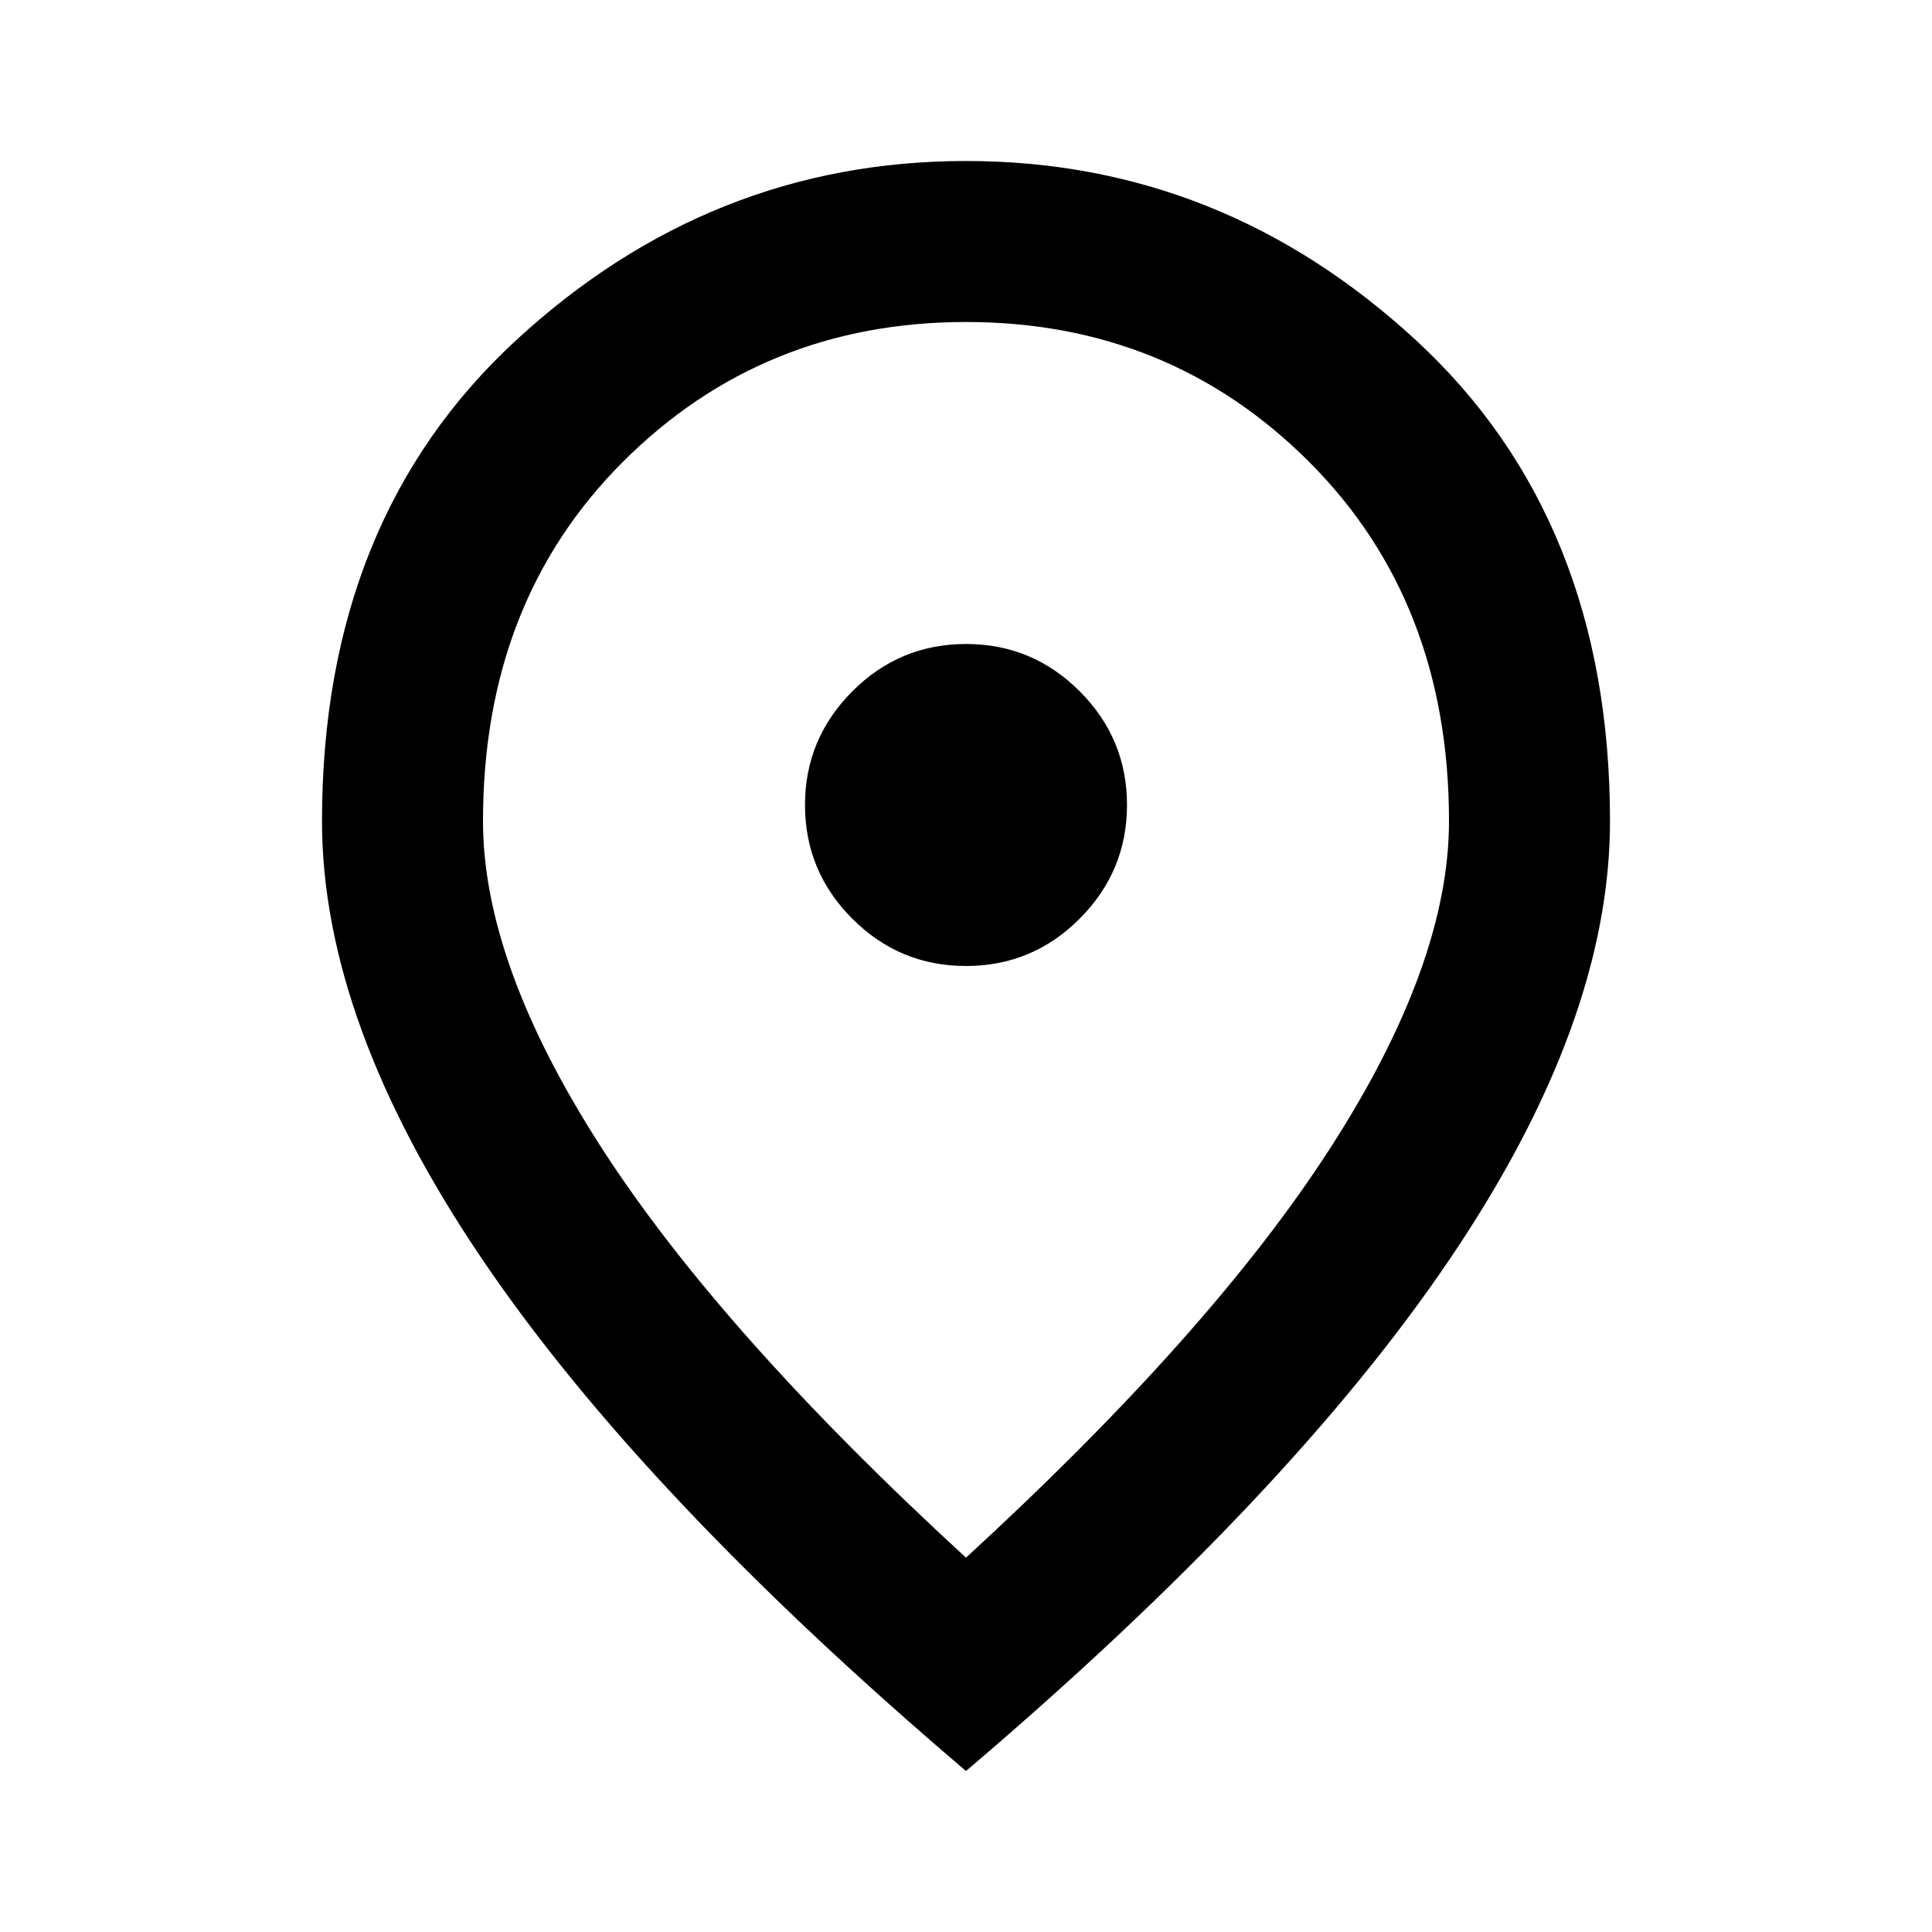
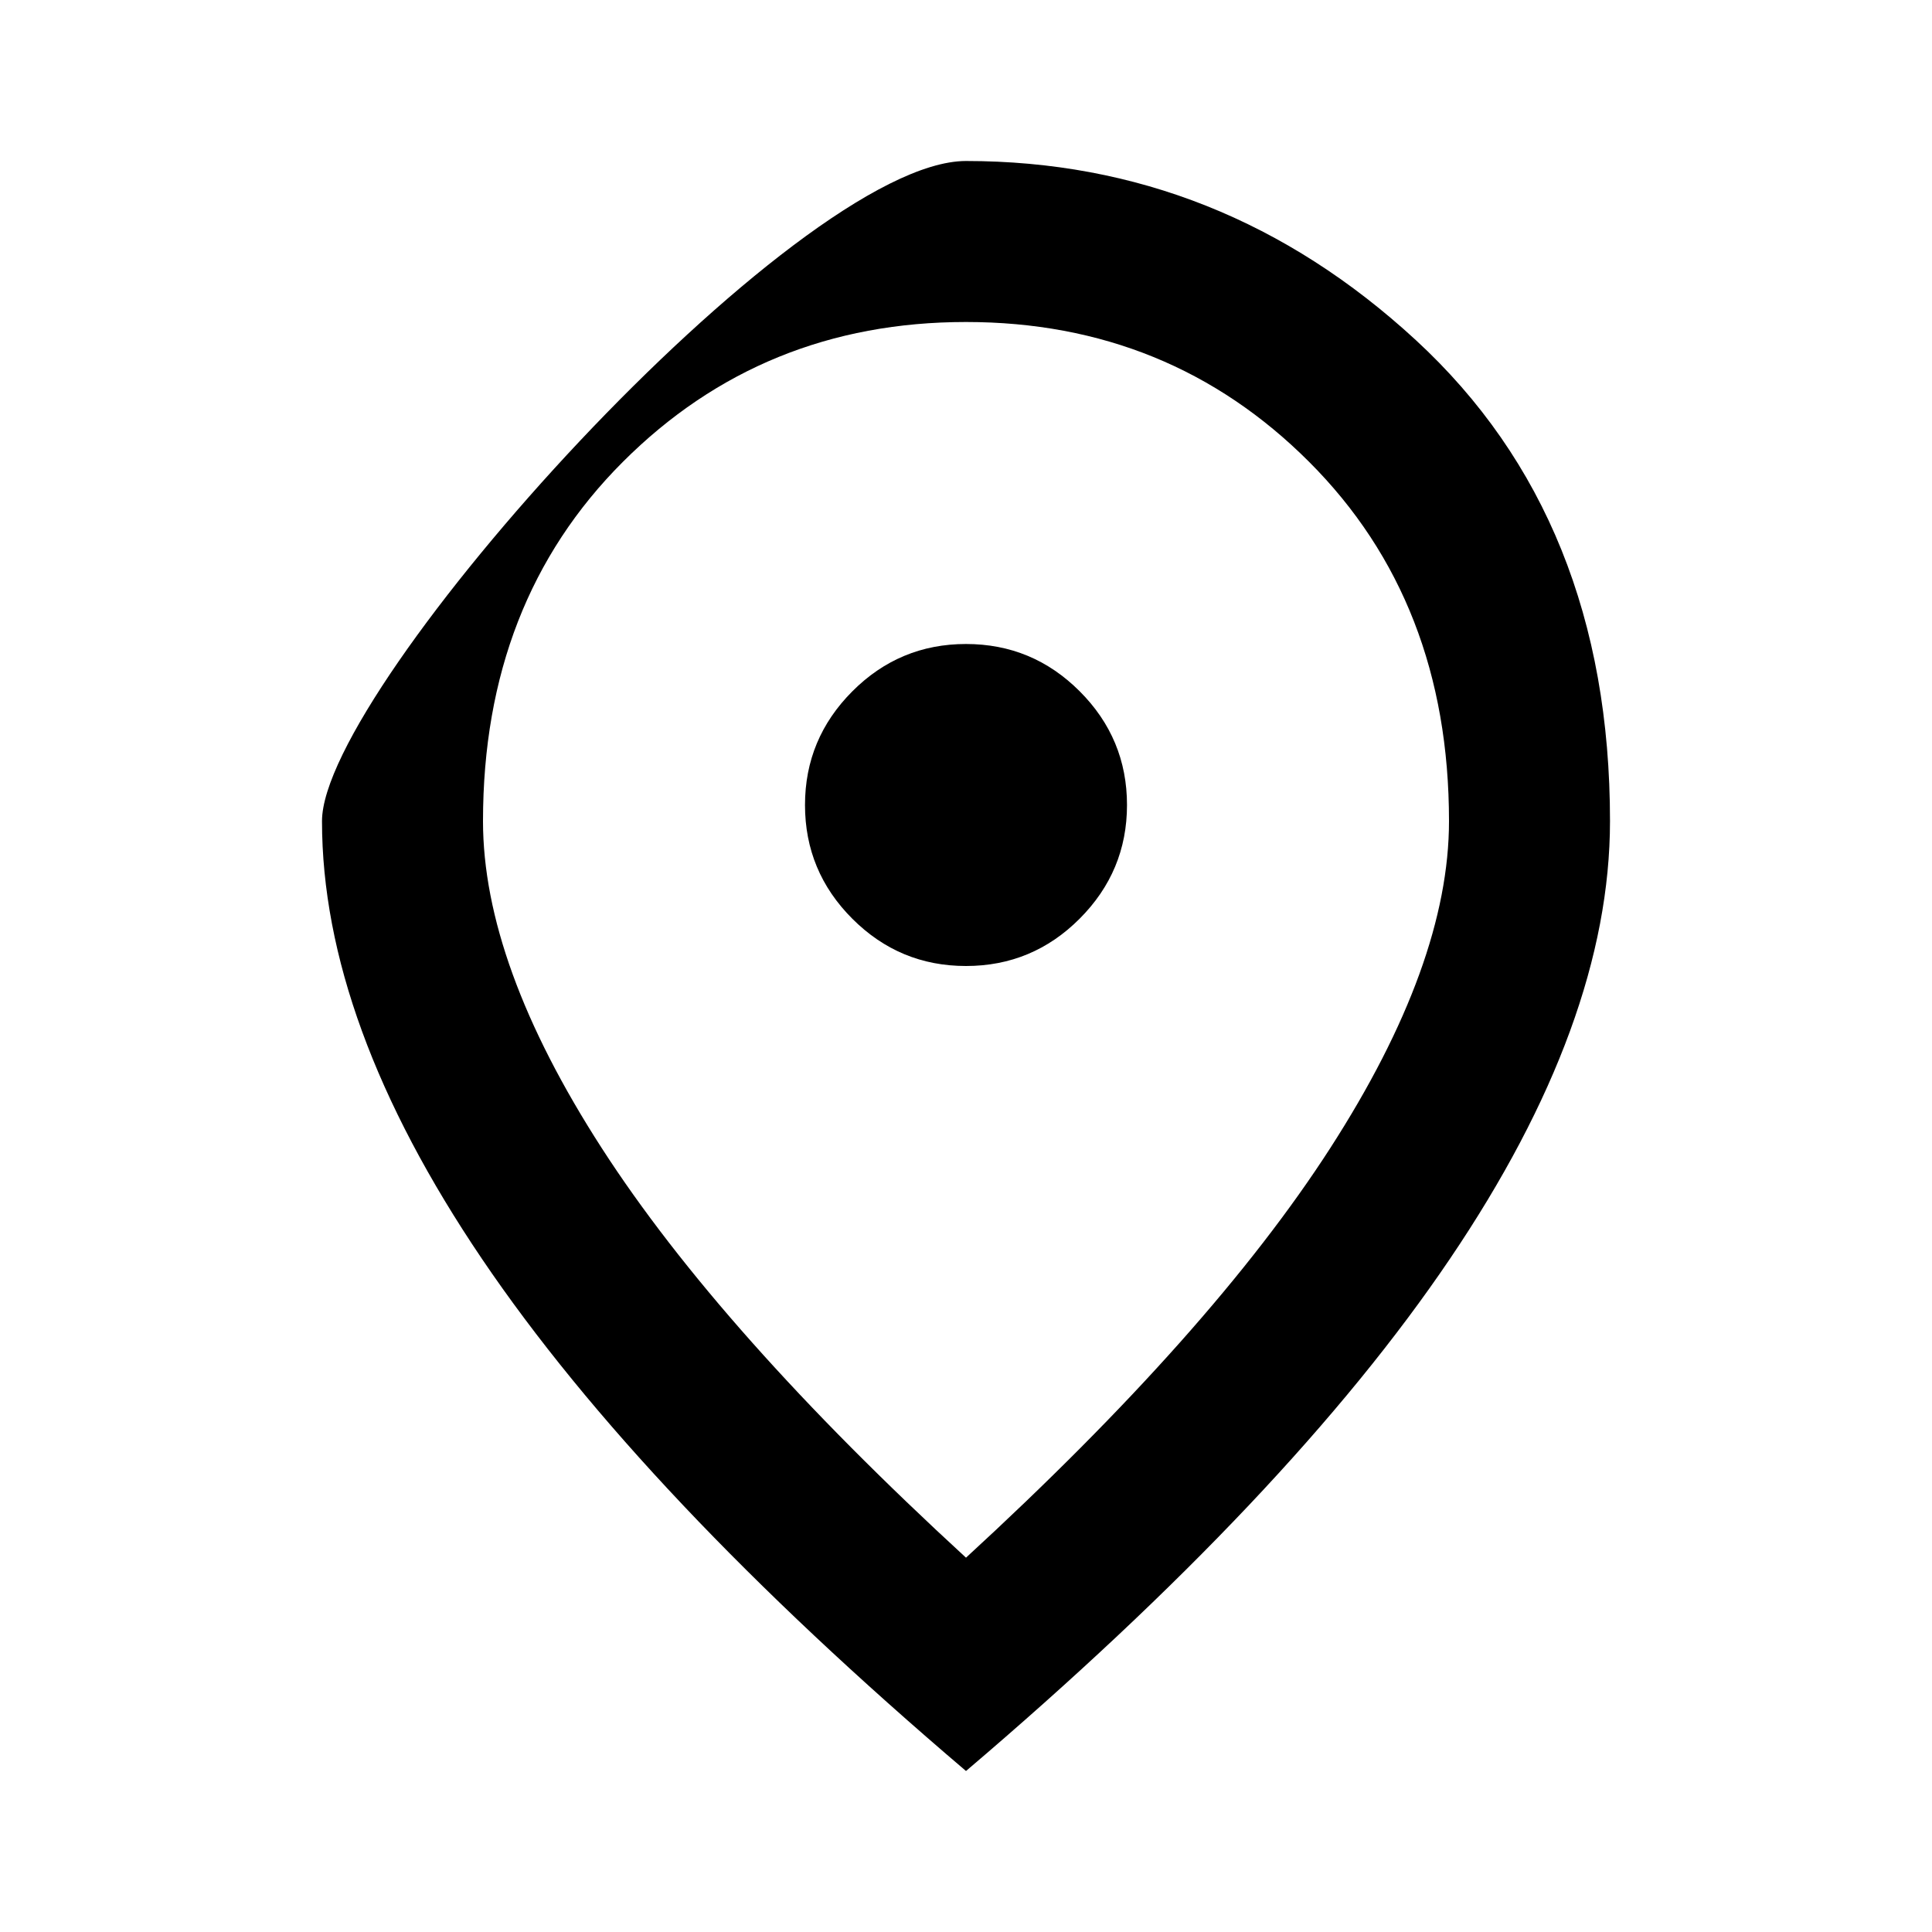
<svg xmlns="http://www.w3.org/2000/svg" width="24" height="24" viewBox="0 0 24 24" fill="none">
-   <path d="M12 12C12.55 12 13.021 11.804 13.412 11.412S14 10.55 14 10s-.196-1.021-.588-1.413S12.55 8 12 8 10.979 8.196 10.588 8.588 10 9.45 10 10s.196 1.021.588 1.413S11.45 12 12 12zm0 7.35c2.033-1.867 3.542-3.562 4.525-5.088S18 11.383 18 10.2c0-1.817-.579-3.304-1.738-4.463C15.104 4.579 13.683 4 12 4s-3.104.579-4.263 1.738C6.579 6.896 6 8.383 6 10.2c0 1.183.492 2.538 1.475 4.062S9.967 17.483 12 19.35zM12 22c-2.683-2.283-4.688-4.404-6.013-6.362C4.662 13.679 4 11.867 4 10.2c0-2.5.804-4.492 2.413-5.975S9.883 2 12 2c2.117.0 3.979.742 5.588 2.225C19.196 5.708 20 7.7 20 10.2 20 11.867 19.337 13.679 18.012 15.637 16.688 17.596 14.683 19.717 12 22z" fill="#000" />
+   <path d="M12 12C12.55 12 13.021 11.804 13.412 11.412S14 10.55 14 10s-.196-1.021-.588-1.413S12.55 8 12 8 10.979 8.196 10.588 8.588 10 9.45 10 10s.196 1.021.588 1.413S11.45 12 12 12zm0 7.35c2.033-1.867 3.542-3.562 4.525-5.088S18 11.383 18 10.2c0-1.817-.579-3.304-1.738-4.463C15.104 4.579 13.683 4 12 4s-3.104.579-4.263 1.738C6.579 6.896 6 8.383 6 10.2c0 1.183.492 2.538 1.475 4.062S9.967 17.483 12 19.35zM12 22c-2.683-2.283-4.688-4.404-6.013-6.362C4.662 13.679 4 11.867 4 10.2S9.883 2 12 2c2.117.0 3.979.742 5.588 2.225C19.196 5.708 20 7.7 20 10.2 20 11.867 19.337 13.679 18.012 15.637 16.688 17.596 14.683 19.717 12 22z" fill="#000" />
</svg>